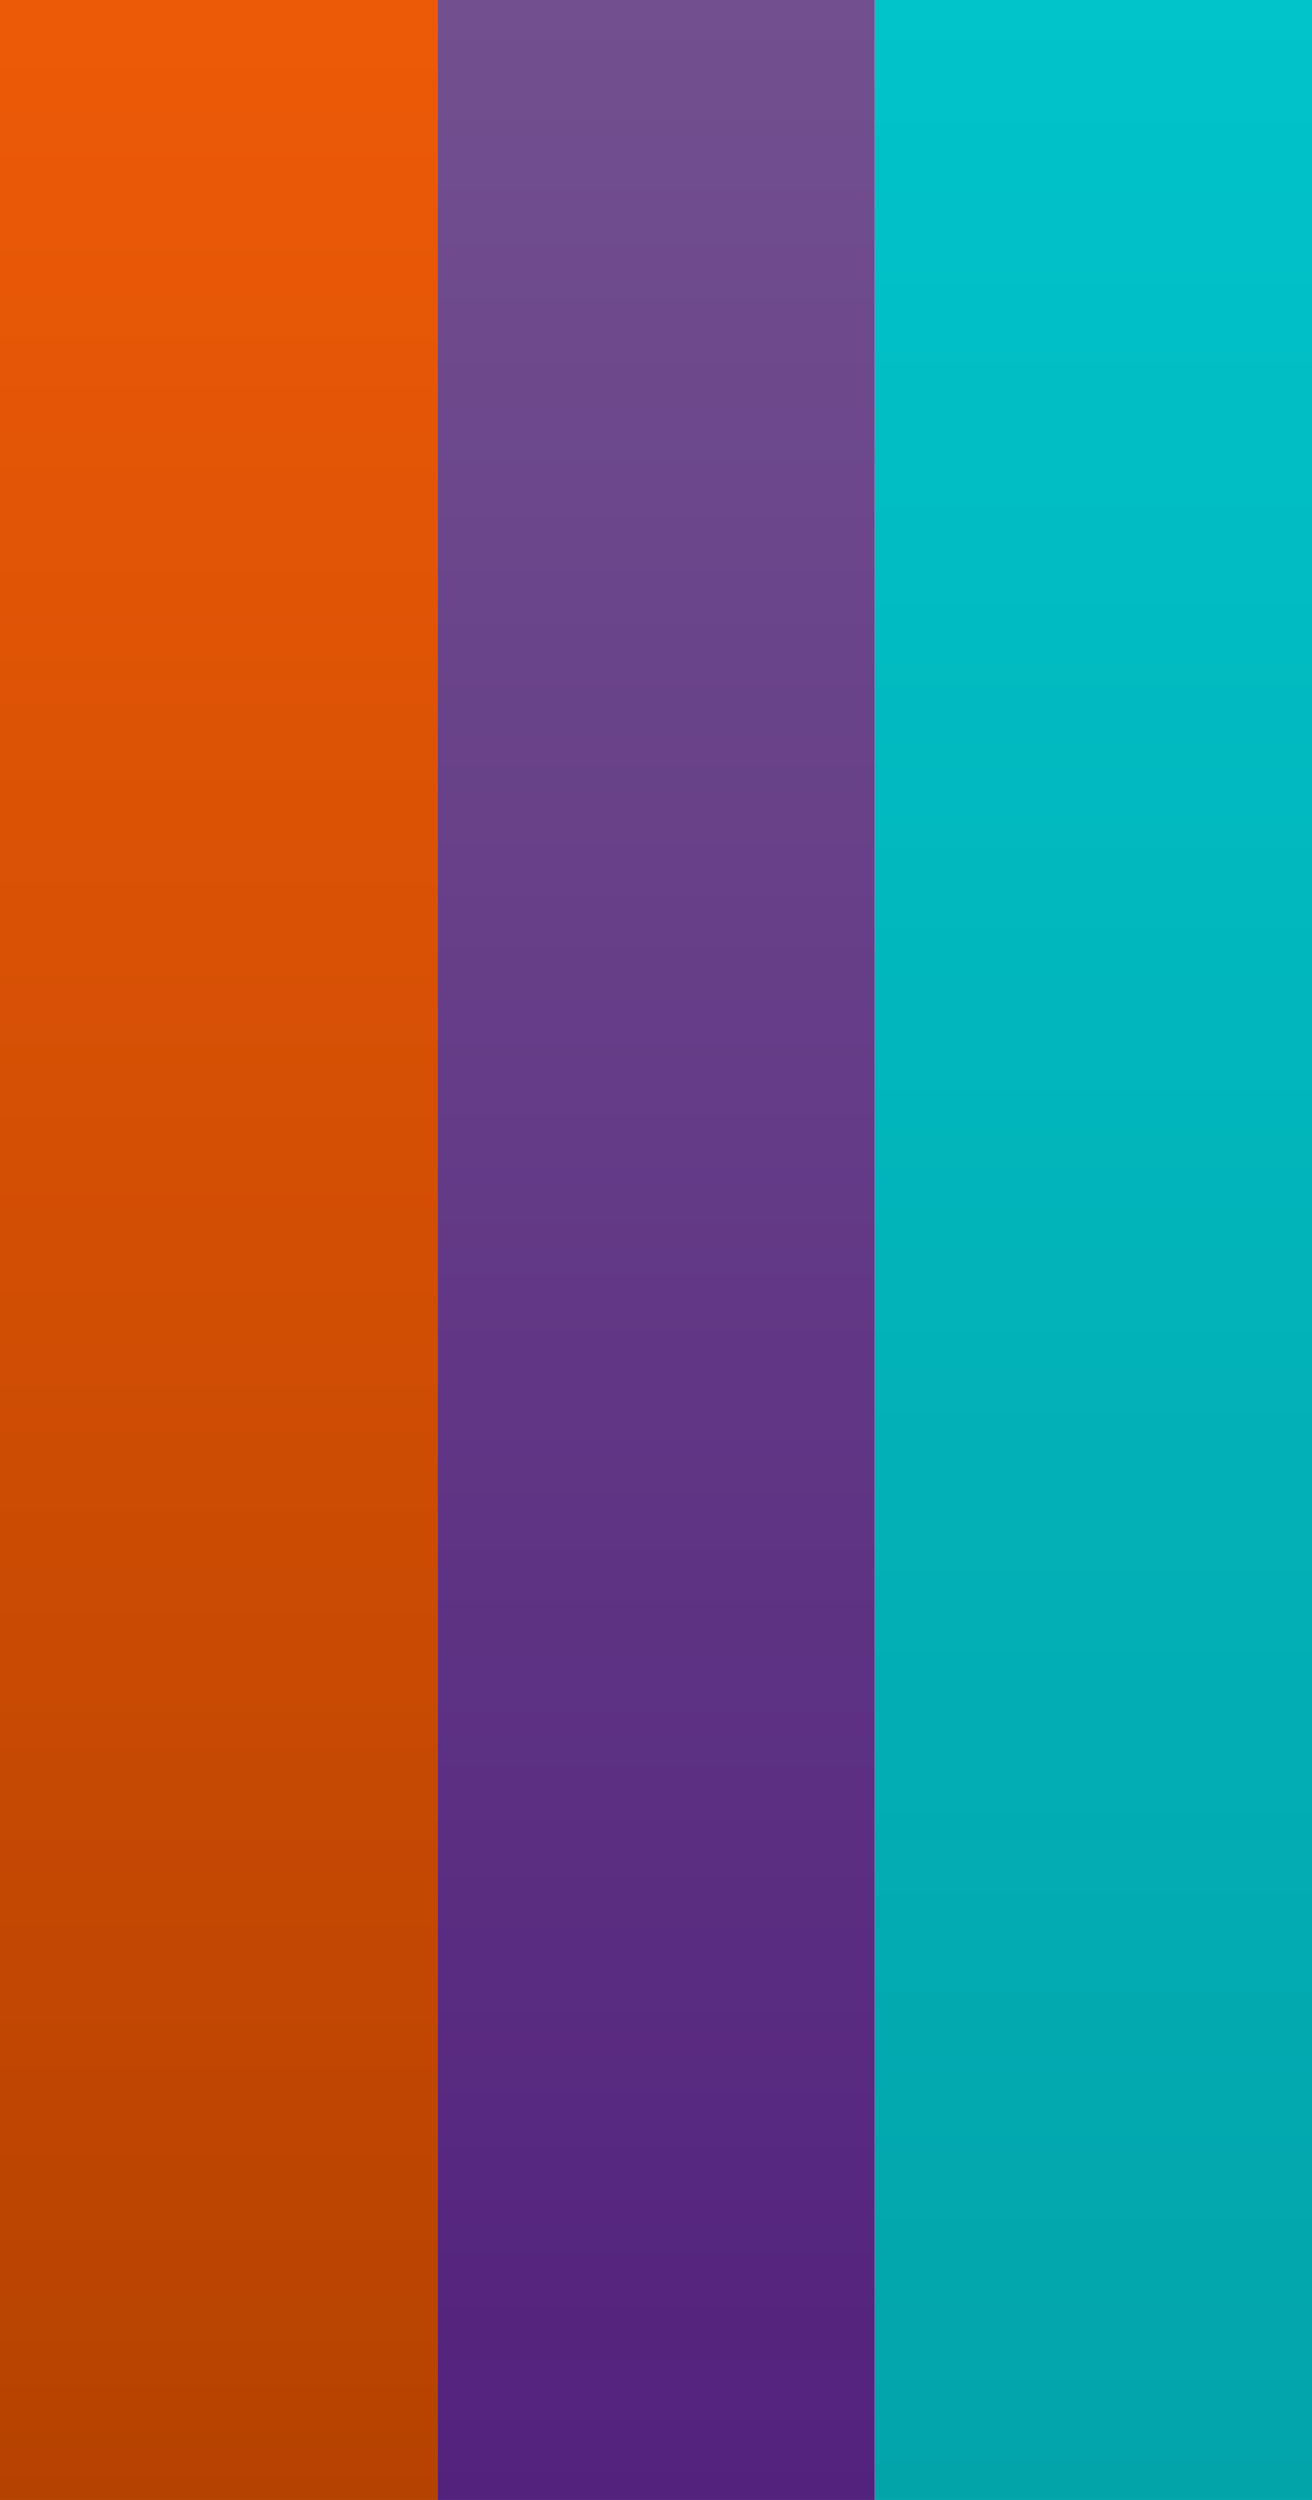
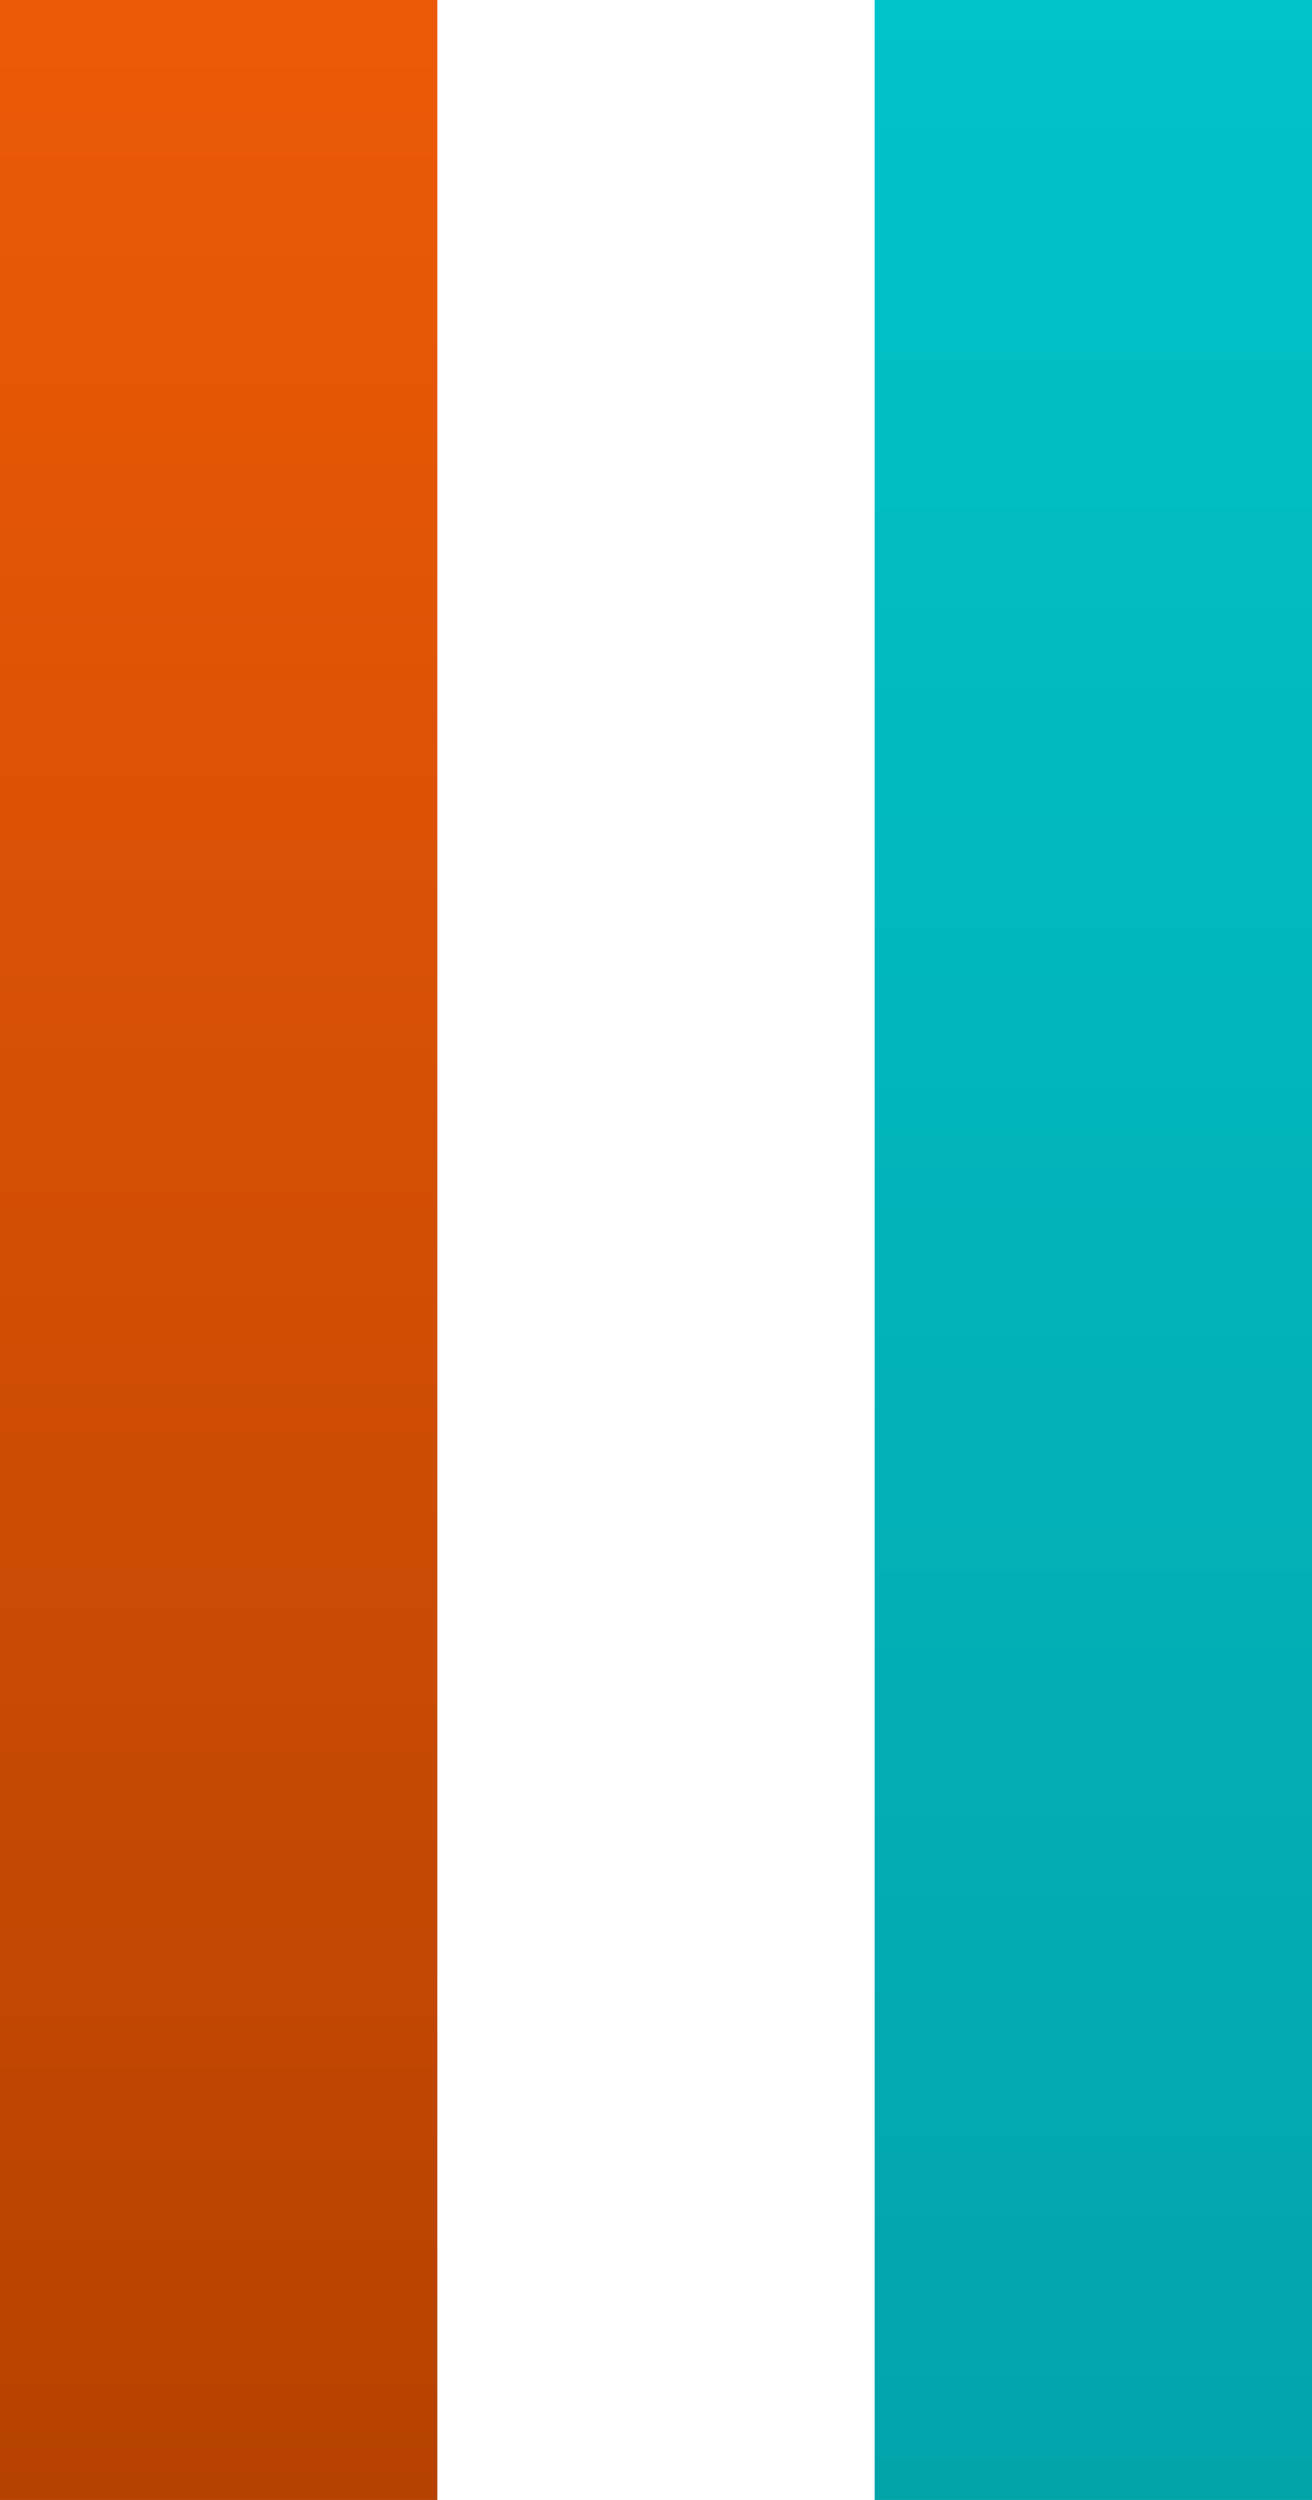
<svg xmlns="http://www.w3.org/2000/svg" preserveAspectRatio="none" fill="none" height="80" width="42">
  <path transform="rotate(-180 14 80)" d="M14 80h14v80H14z" fill="url(#a)" />
  <path transform="rotate(-180 42 80)" d="M42 80h14v80H42z" fill="url(#b)" />
-   <path transform="rotate(-180 28 80)" d="M28 80h14v80H28z" fill="url(#c)" />
  <defs>
    <linearGradient gradientUnits="userSpaceOnUse" y2="160" y1="80" x2="21" x1="21" id="a">
      <stop stop-color="#B64201" />
      <stop stop-color="#ED5A07" offset="1" />
    </linearGradient>
    <linearGradient gradientUnits="userSpaceOnUse" y2="160" y1="80" x2="49" x1="49" id="b">
      <stop stop-color="#02A4AA" />
      <stop stop-color="#01C3CA" offset="1" />
    </linearGradient>
    <linearGradient gradientUnits="userSpaceOnUse" y2="160" y1="80" x2="35" x1="35" id="c">
      <stop stop-color="#53227D" />
      <stop stop-color="#72508F" offset="1" />
    </linearGradient>
  </defs>
</svg>